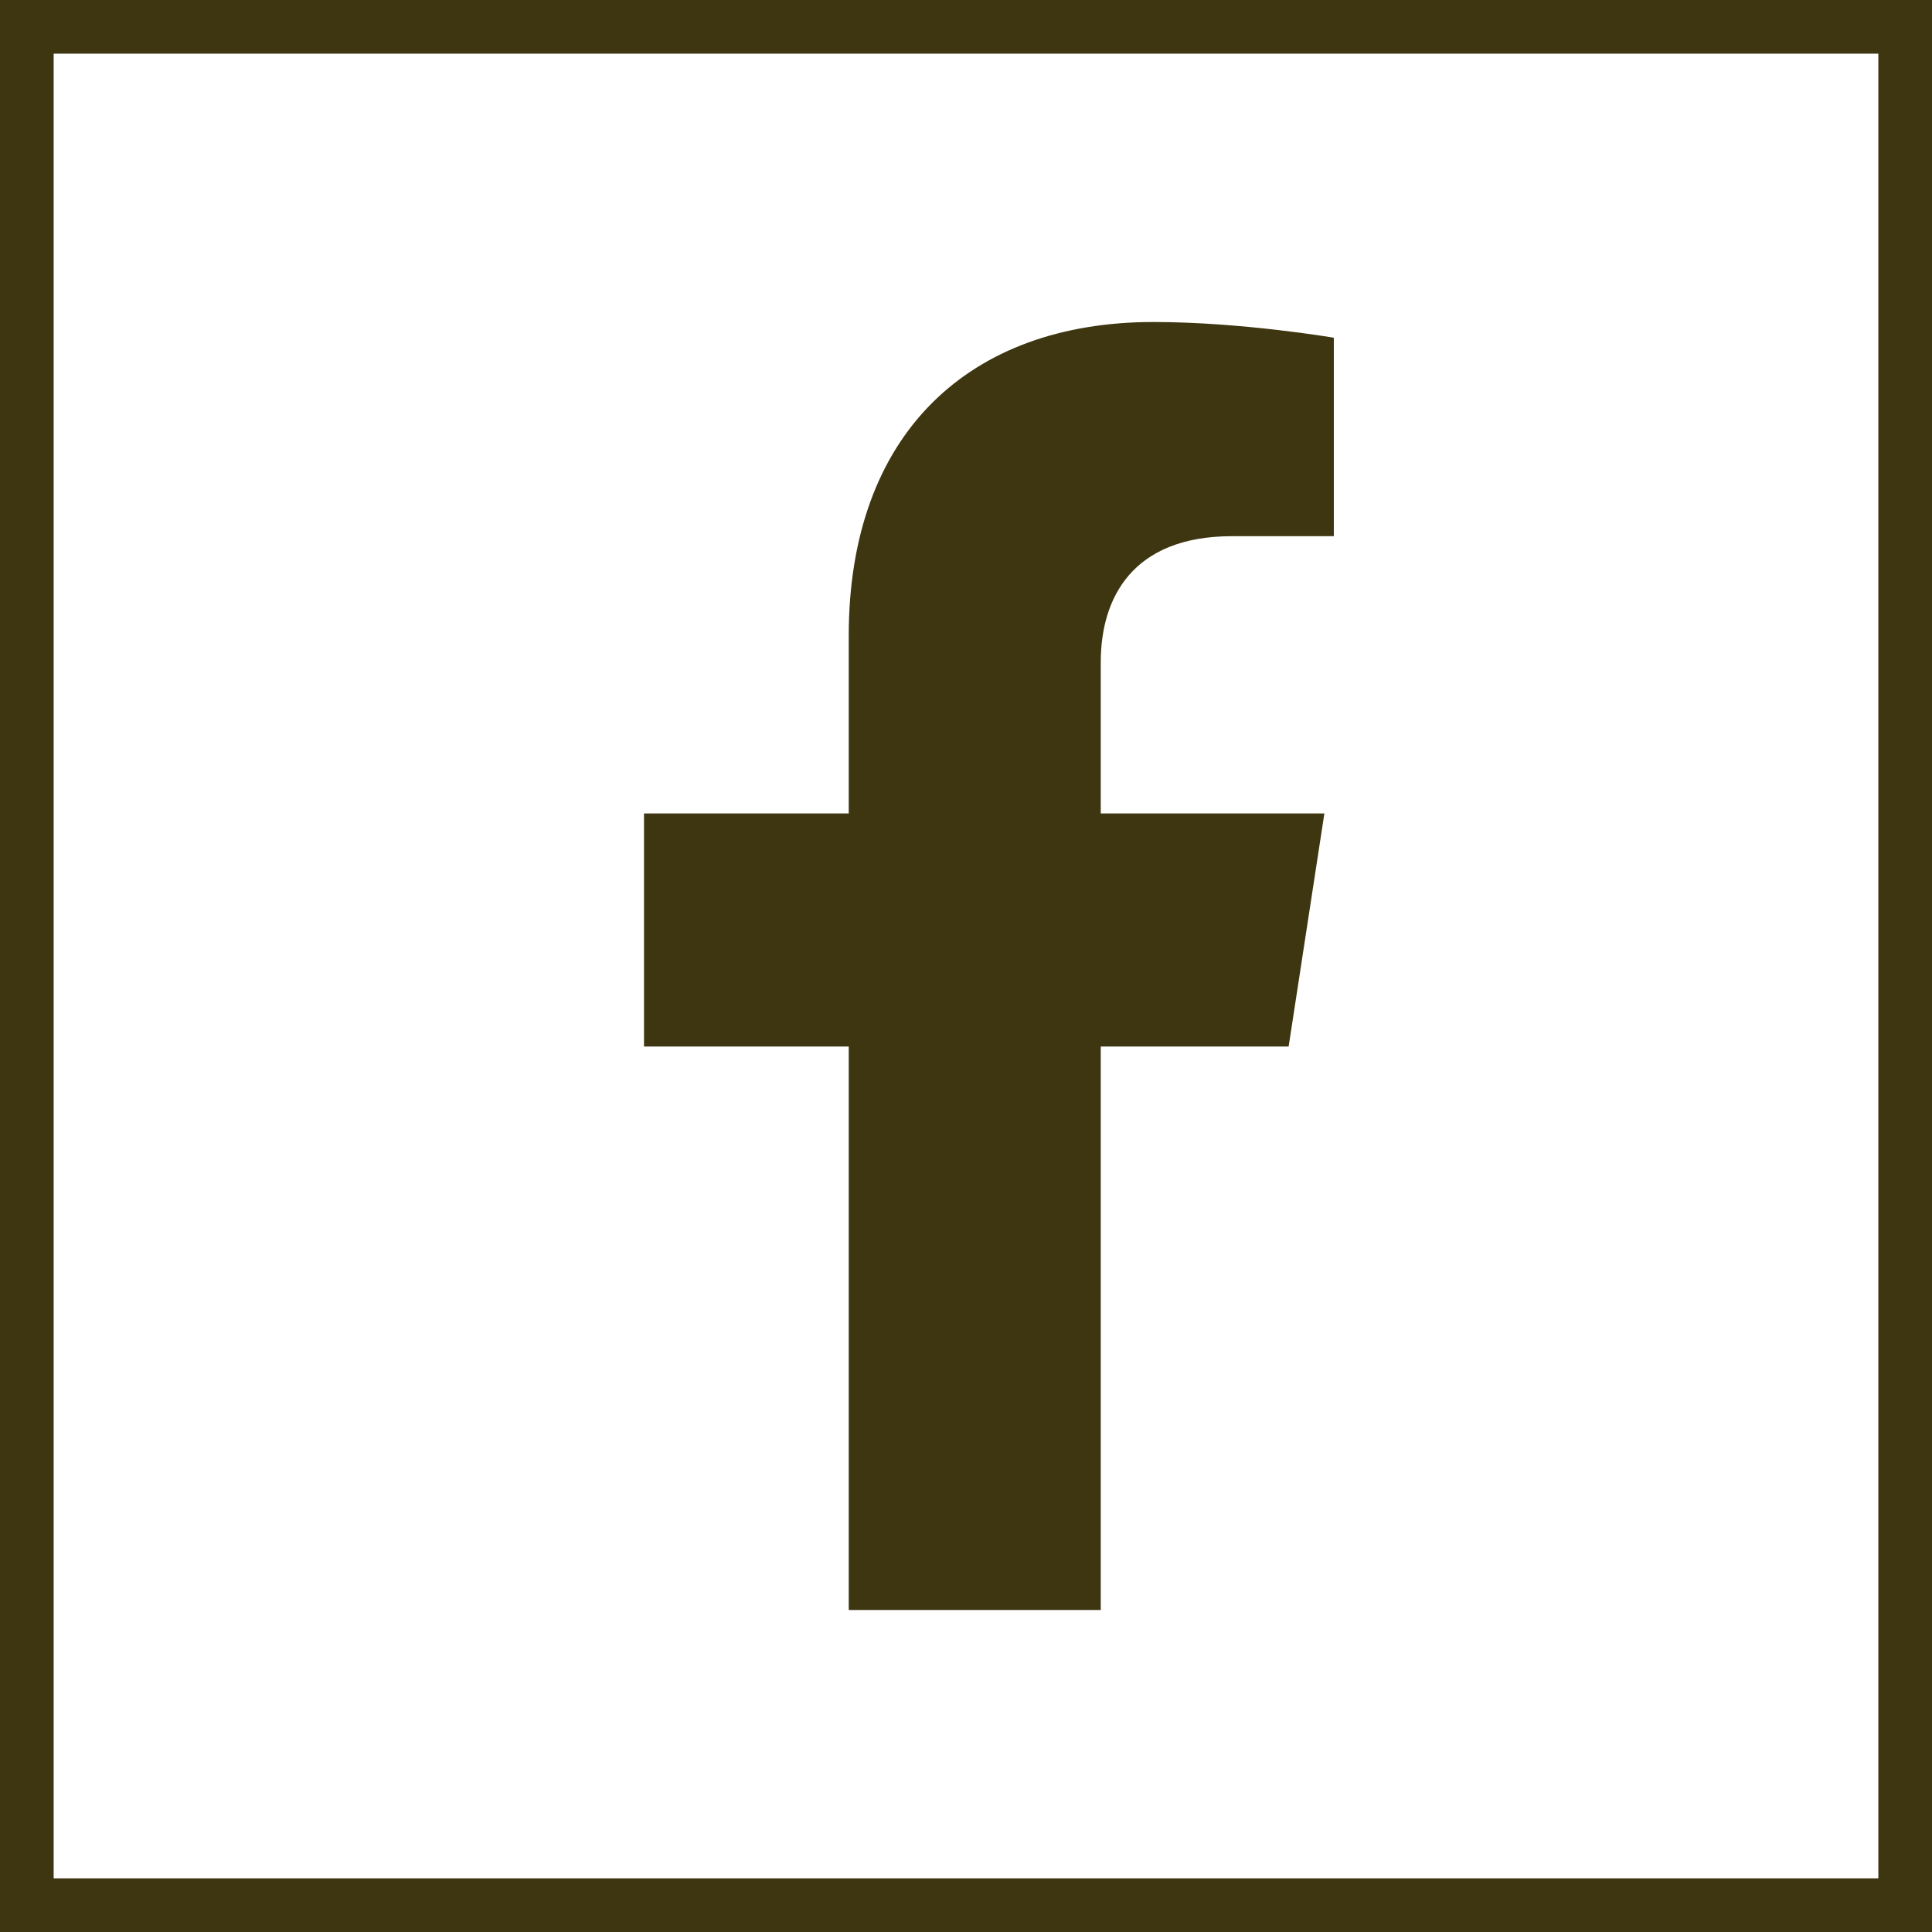
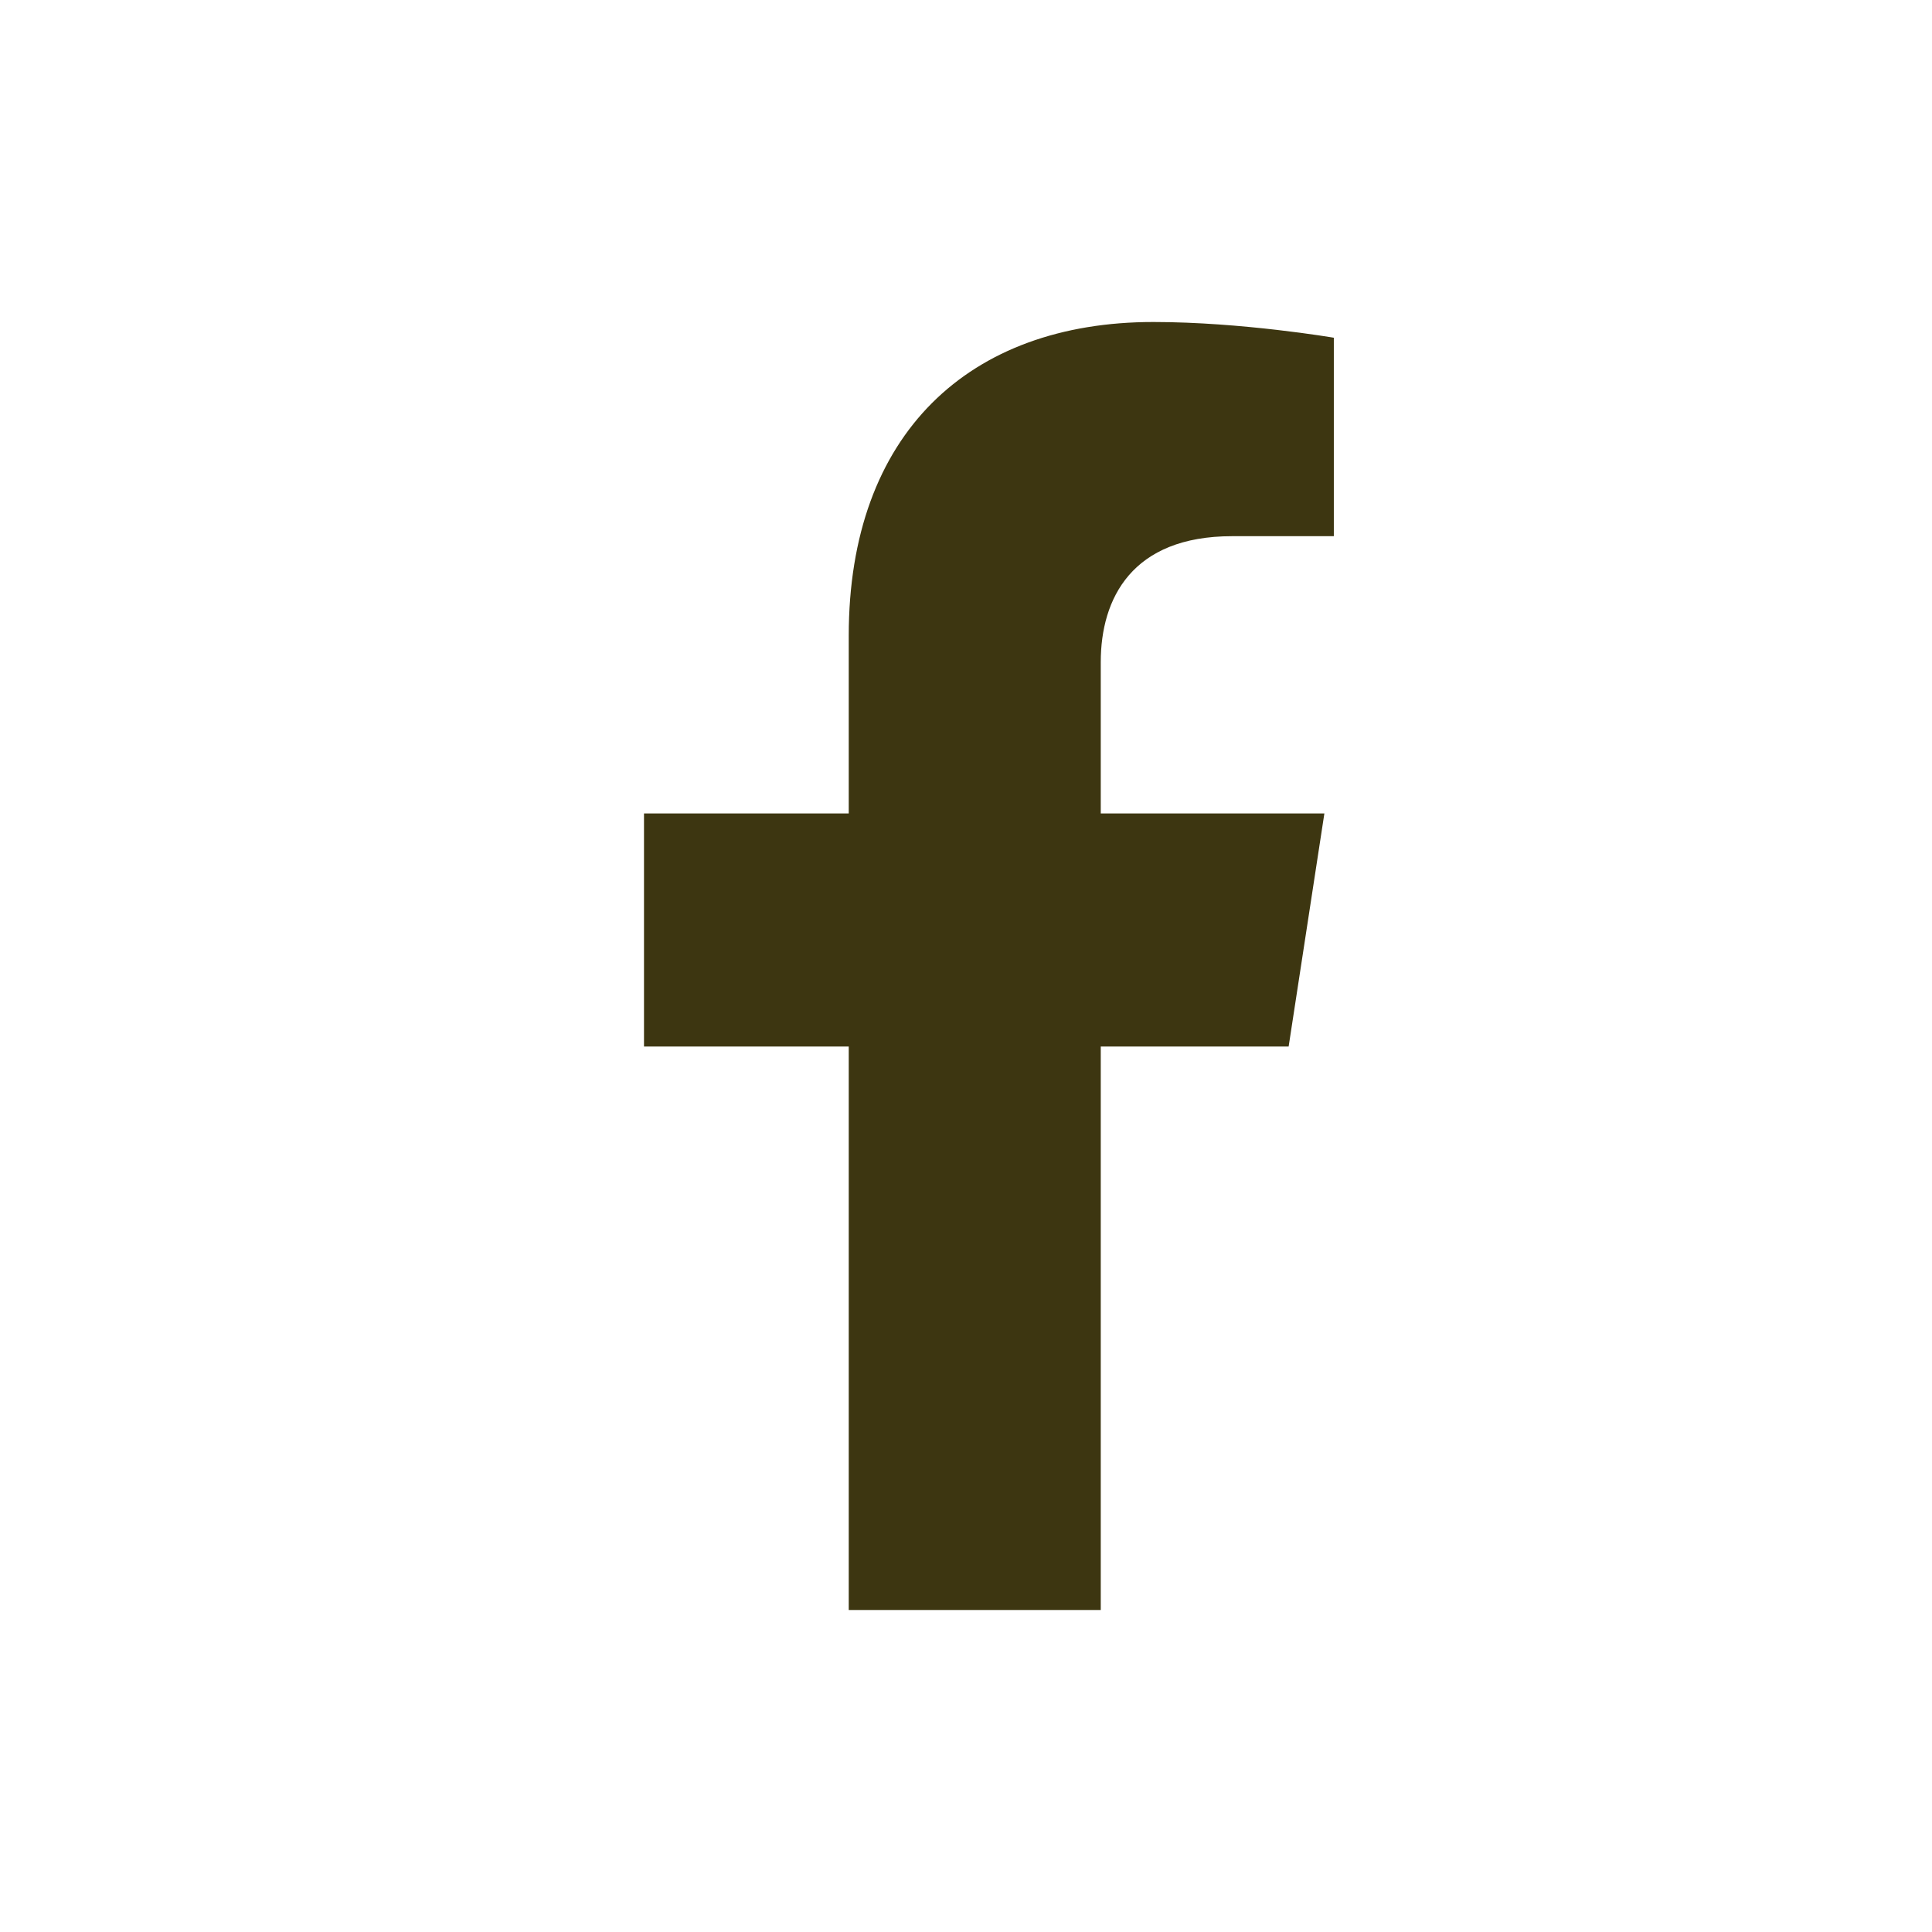
<svg xmlns="http://www.w3.org/2000/svg" width="36" height="36" viewBox="0 0 36 36" fill="none">
  <path d="M24.012 19.5L24.678 15.157H20.511V12.338C20.511 11.15 21.093 9.991 22.959 9.991H24.854V6.293C24.854 6.293 23.135 6 21.491 6C18.059 6 15.815 8.08 15.815 11.846V15.157H12V19.5H15.815V30H20.511V19.5H24.012Z" fill="#3D3611" />
-   <rect x="0.5" y="0.5" width="35" height="35" stroke="#3D3611" />
</svg>